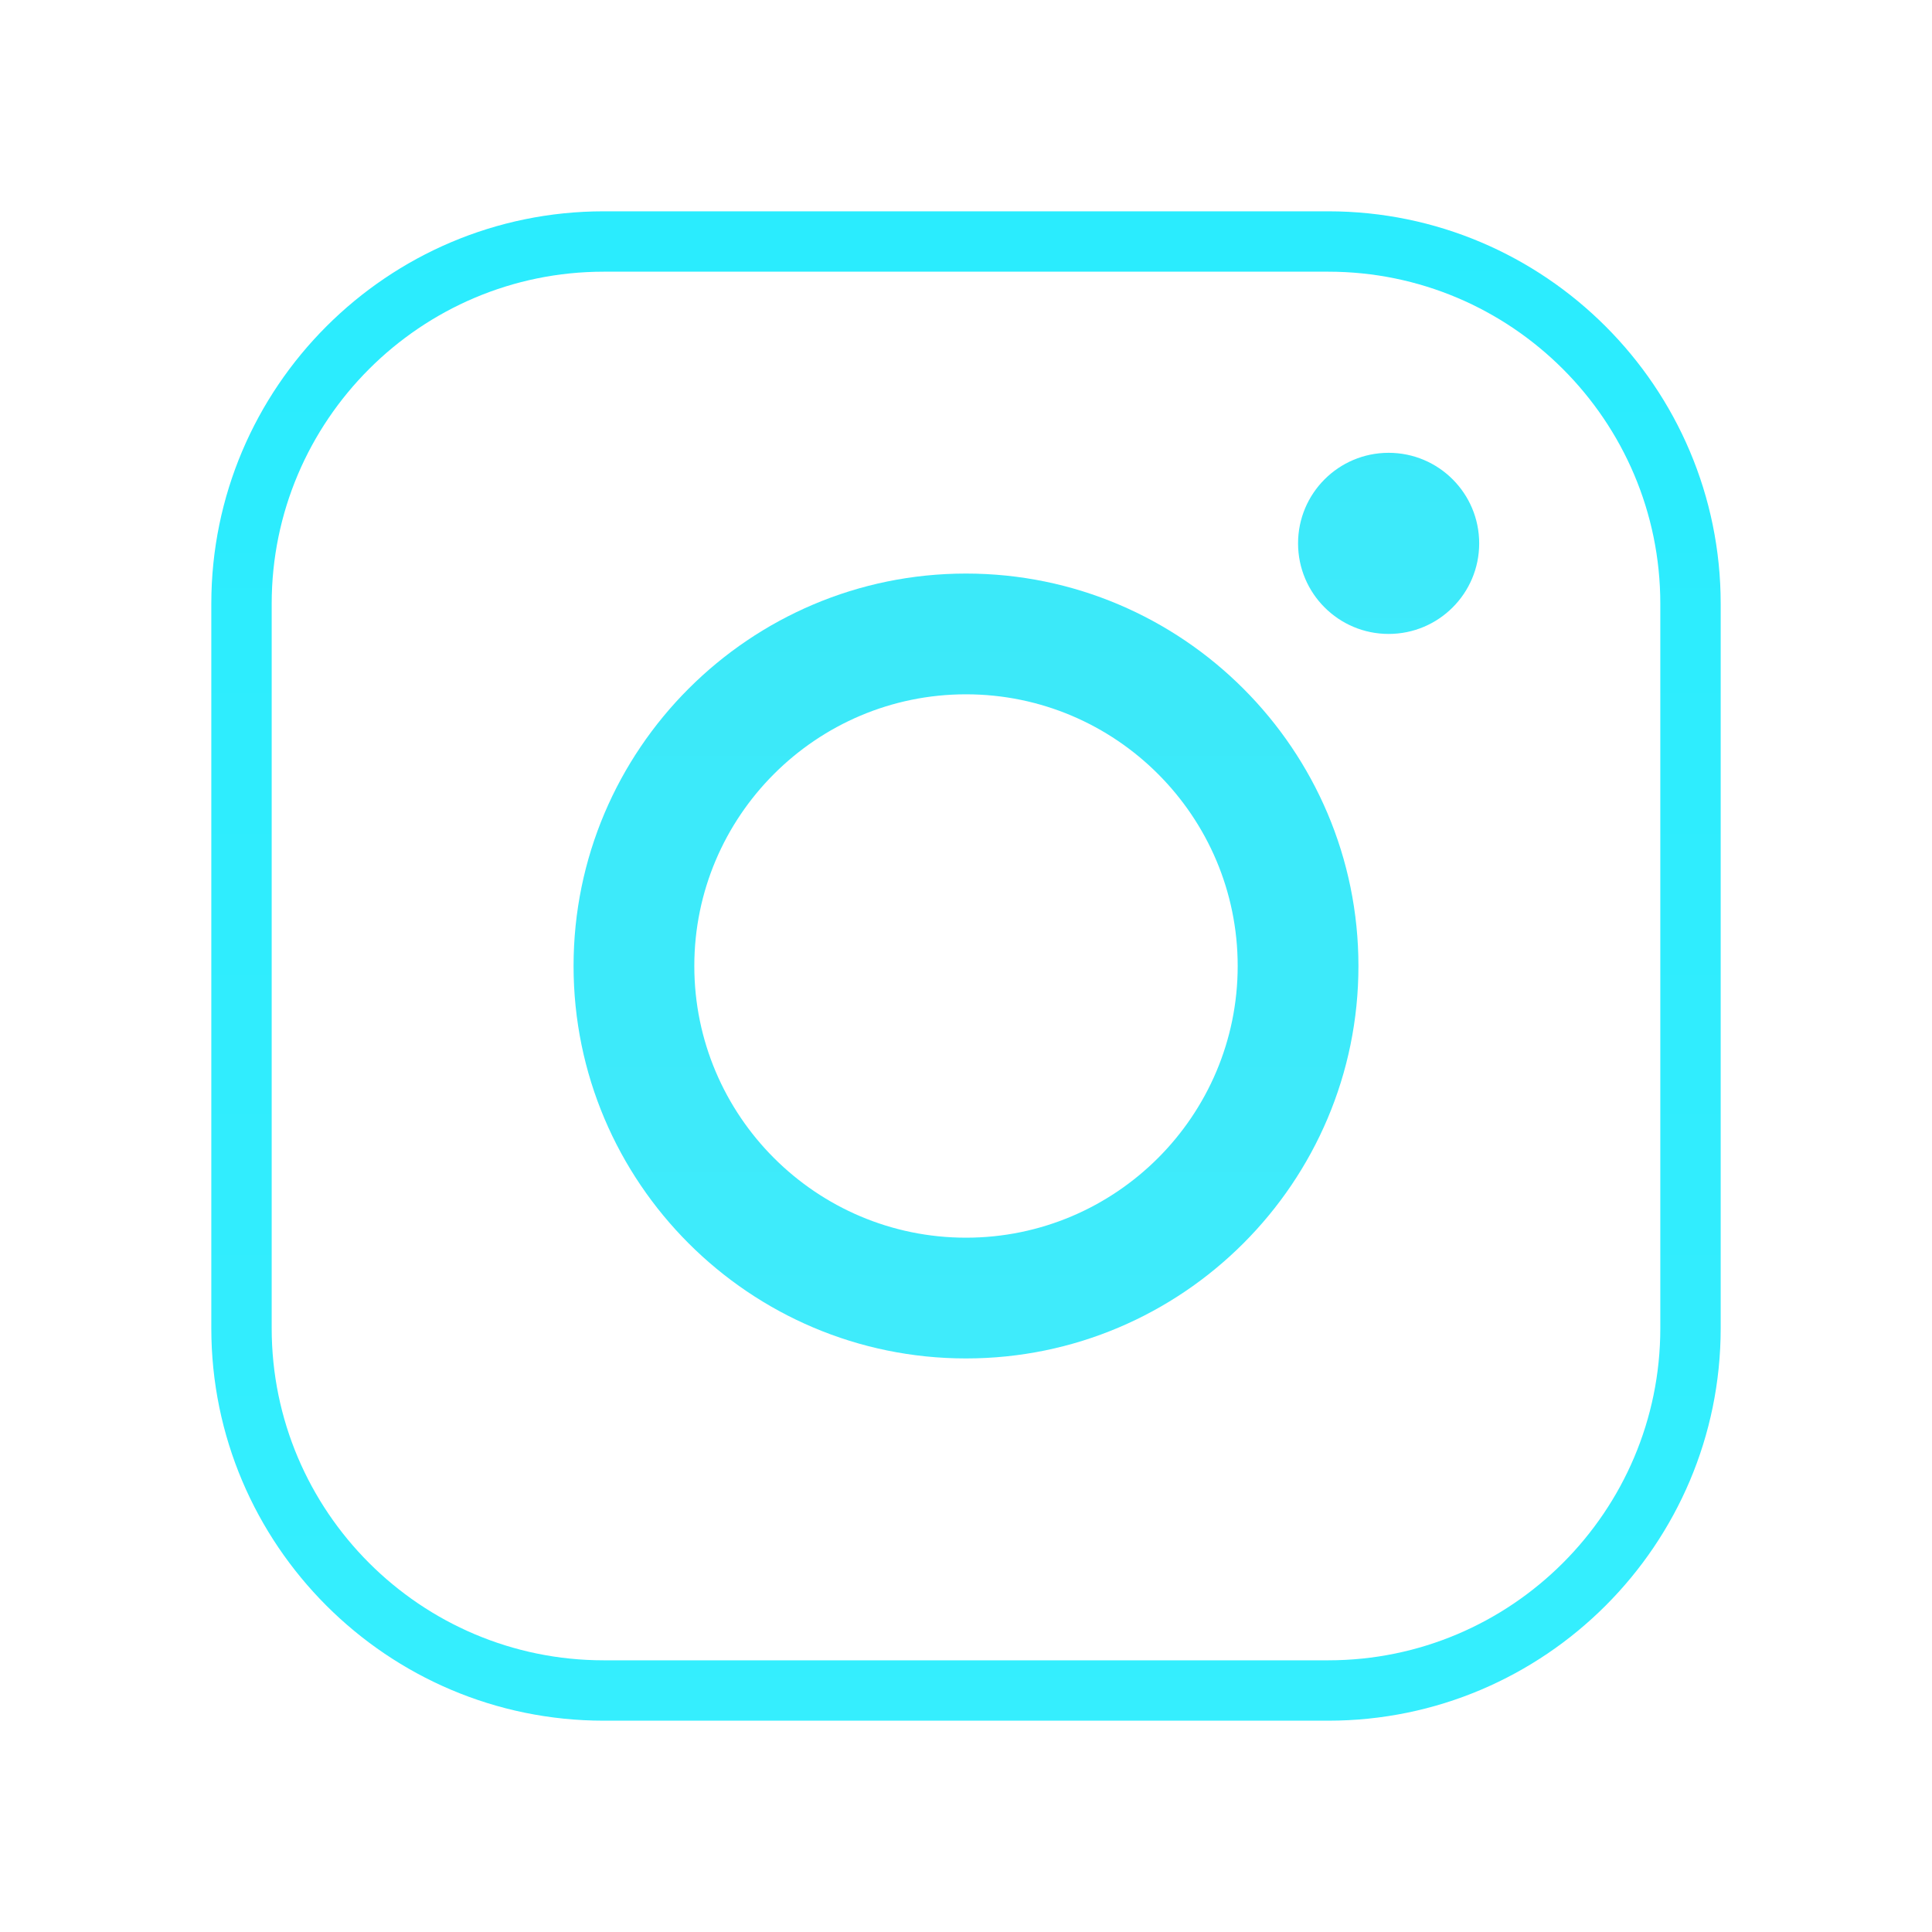
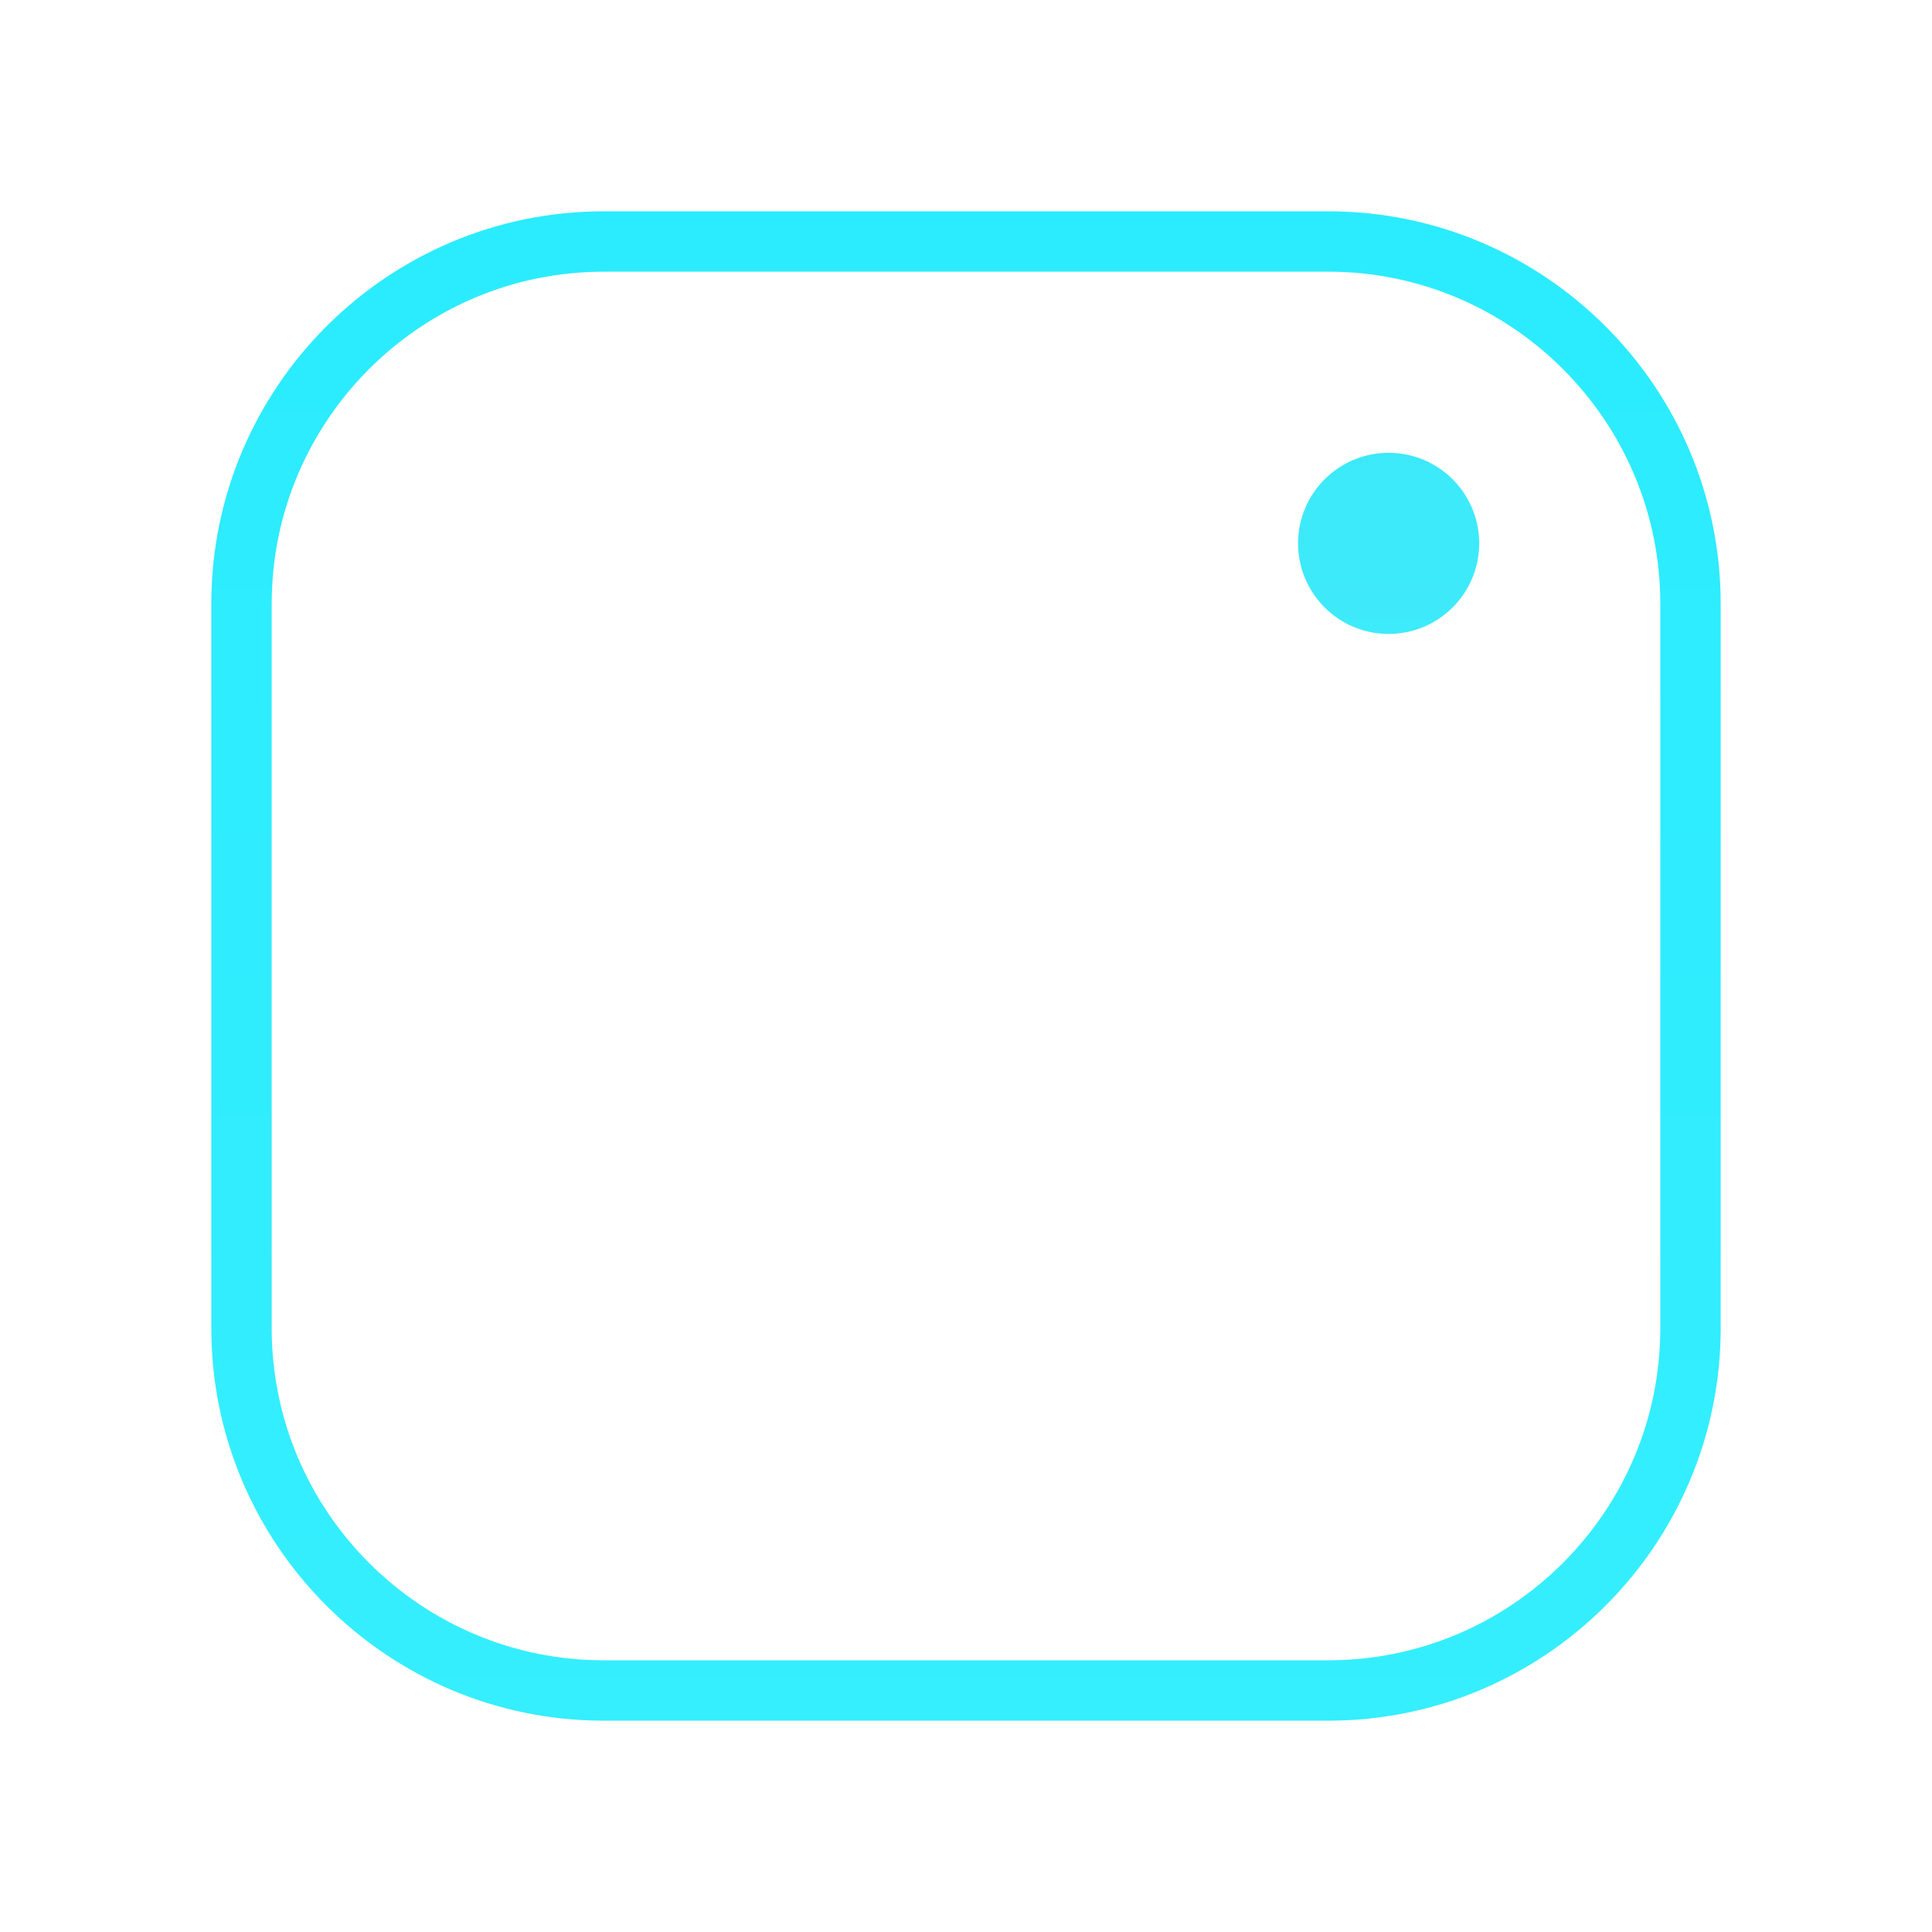
<svg xmlns="http://www.w3.org/2000/svg" viewBox="0,0,256,256" width="64px" height="64px" fill-rule="nonzero">
  <defs>
    <linearGradient x1="32" y1="6.667" x2="32" y2="57.872" gradientUnits="userSpaceOnUse" id="color-1">
      <stop offset="0" stop-color="#2aecfe" />
      <stop offset="1" stop-color="#35eefe" />
    </linearGradient>
    <linearGradient x1="32" y1="18.167" x2="32" y2="45.679" gradientUnits="userSpaceOnUse" id="color-2">
      <stop offset="0" stop-color="#3be9f9" />
      <stop offset="1" stop-color="#3febfb" />
    </linearGradient>
    <linearGradient x1="46" y1="12.75" x2="46" y2="23.049" gradientUnits="userSpaceOnUse" id="color-3">
      <stop offset="0" stop-color="#3be9f9" />
      <stop offset="1" stop-color="#3febfb" />
    </linearGradient>
  </defs>
  <g fill="none" fill-rule="nonzero" stroke="none" stroke-width="1" stroke-linecap="butt" stroke-linejoin="miter" stroke-miterlimit="10" stroke-dasharray="" stroke-dashoffset="0" font-family="none" font-weight="none" font-size="none" text-anchor="none" style="mix-blend-mode: normal">
    <g transform="scale(4,4)">
      <path d="M44,57h-24c-7.168,0 -13,-5.832 -13,-13v-24c0,-7.168 5.832,-13 13,-13h24c7.168,0 13,5.832 13,13v24c0,7.168 -5.832,13 -13,13zM20,9c-6.065,0 -11,4.935 -11,11v24c0,6.065 4.935,11 11,11h24c6.065,0 11,-4.935 11,-11v-24c0,-6.065 -4.935,-11 -11,-11z" fill="url(#color-1)" />
-       <path d="M32,45c-7.168,0 -13,-5.832 -13,-13c0,-7.168 5.832,-13 13,-13c7.168,0 13,5.832 13,13c0,7.168 -5.832,13 -13,13zM32,23c-4.962,0 -9,4.038 -9,9c0,4.963 4.038,9 9,9c4.963,0 9,-4.037 9,-9c0,-4.962 -4.037,-9 -9,-9z" fill="url(#color-2)" />
-       <path d="M46,15c-1.657,0 -3,1.343 -3,3c0,1.657 1.343,3 3,3c1.657,0 3,-1.343 3,-3c0,-1.657 -1.343,-3 -3,-3z" fill="url(#color-3)" />
+       <path d="M46,15c-1.657,0 -3,1.343 -3,3c0,1.657 1.343,3 3,3c1.657,0 3,-1.343 3,-3c0,-1.657 -1.343,-3 -3,-3" fill="url(#color-3)" />
    </g>
  </g>
</svg>